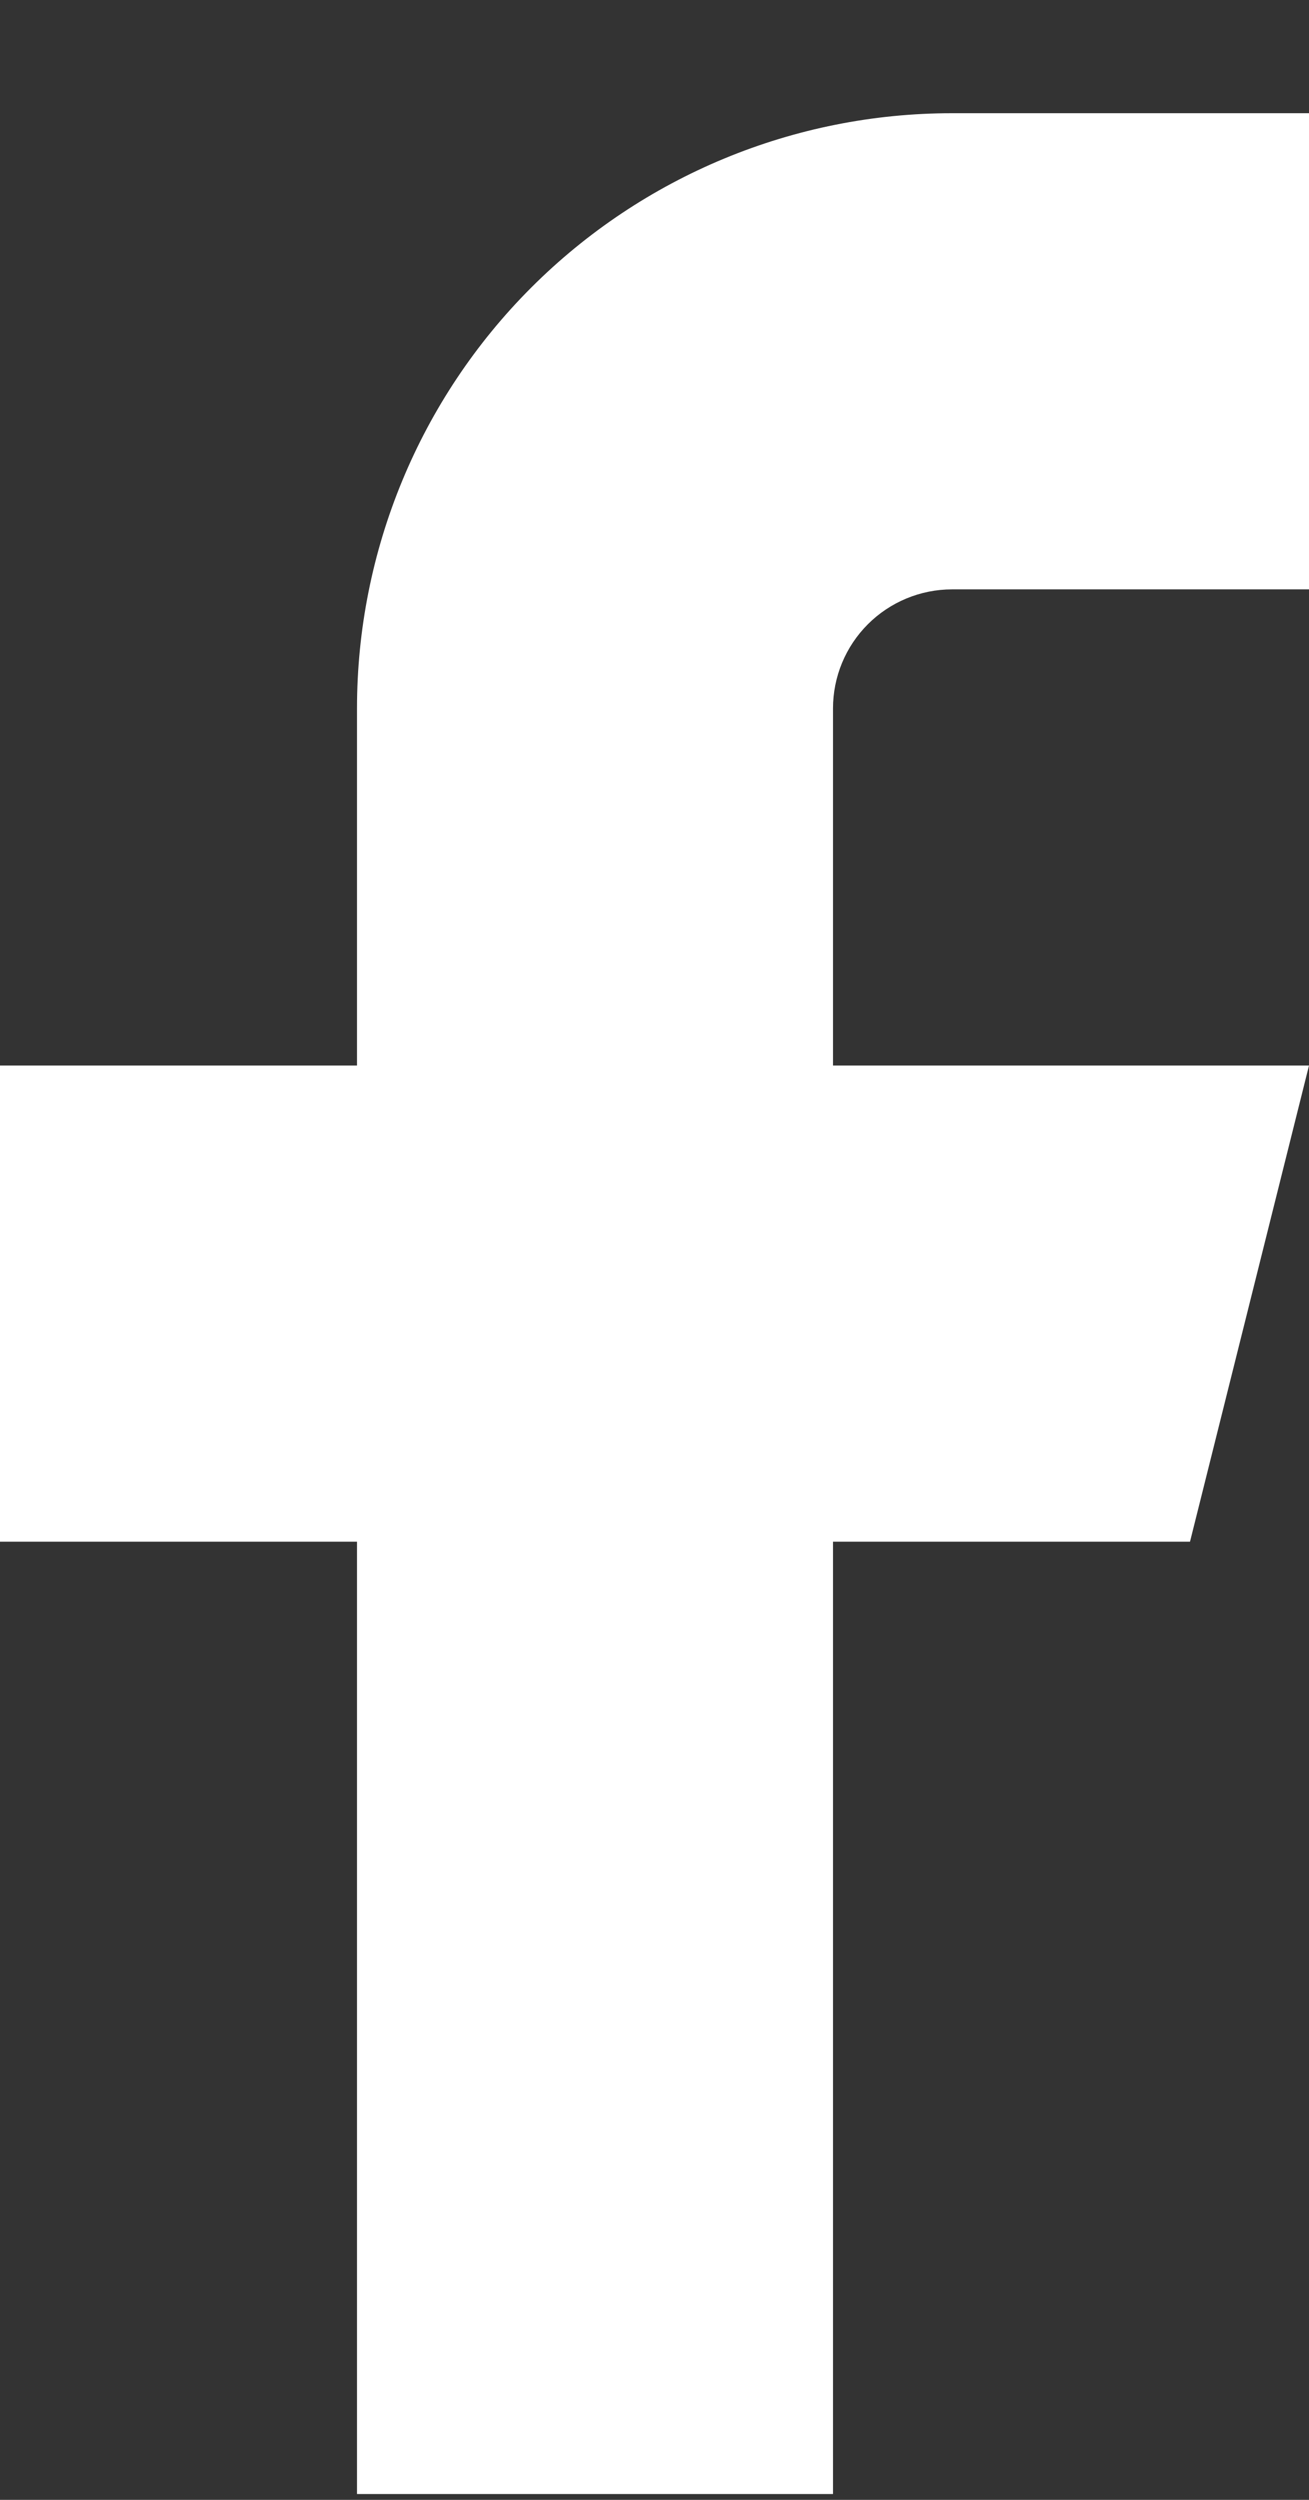
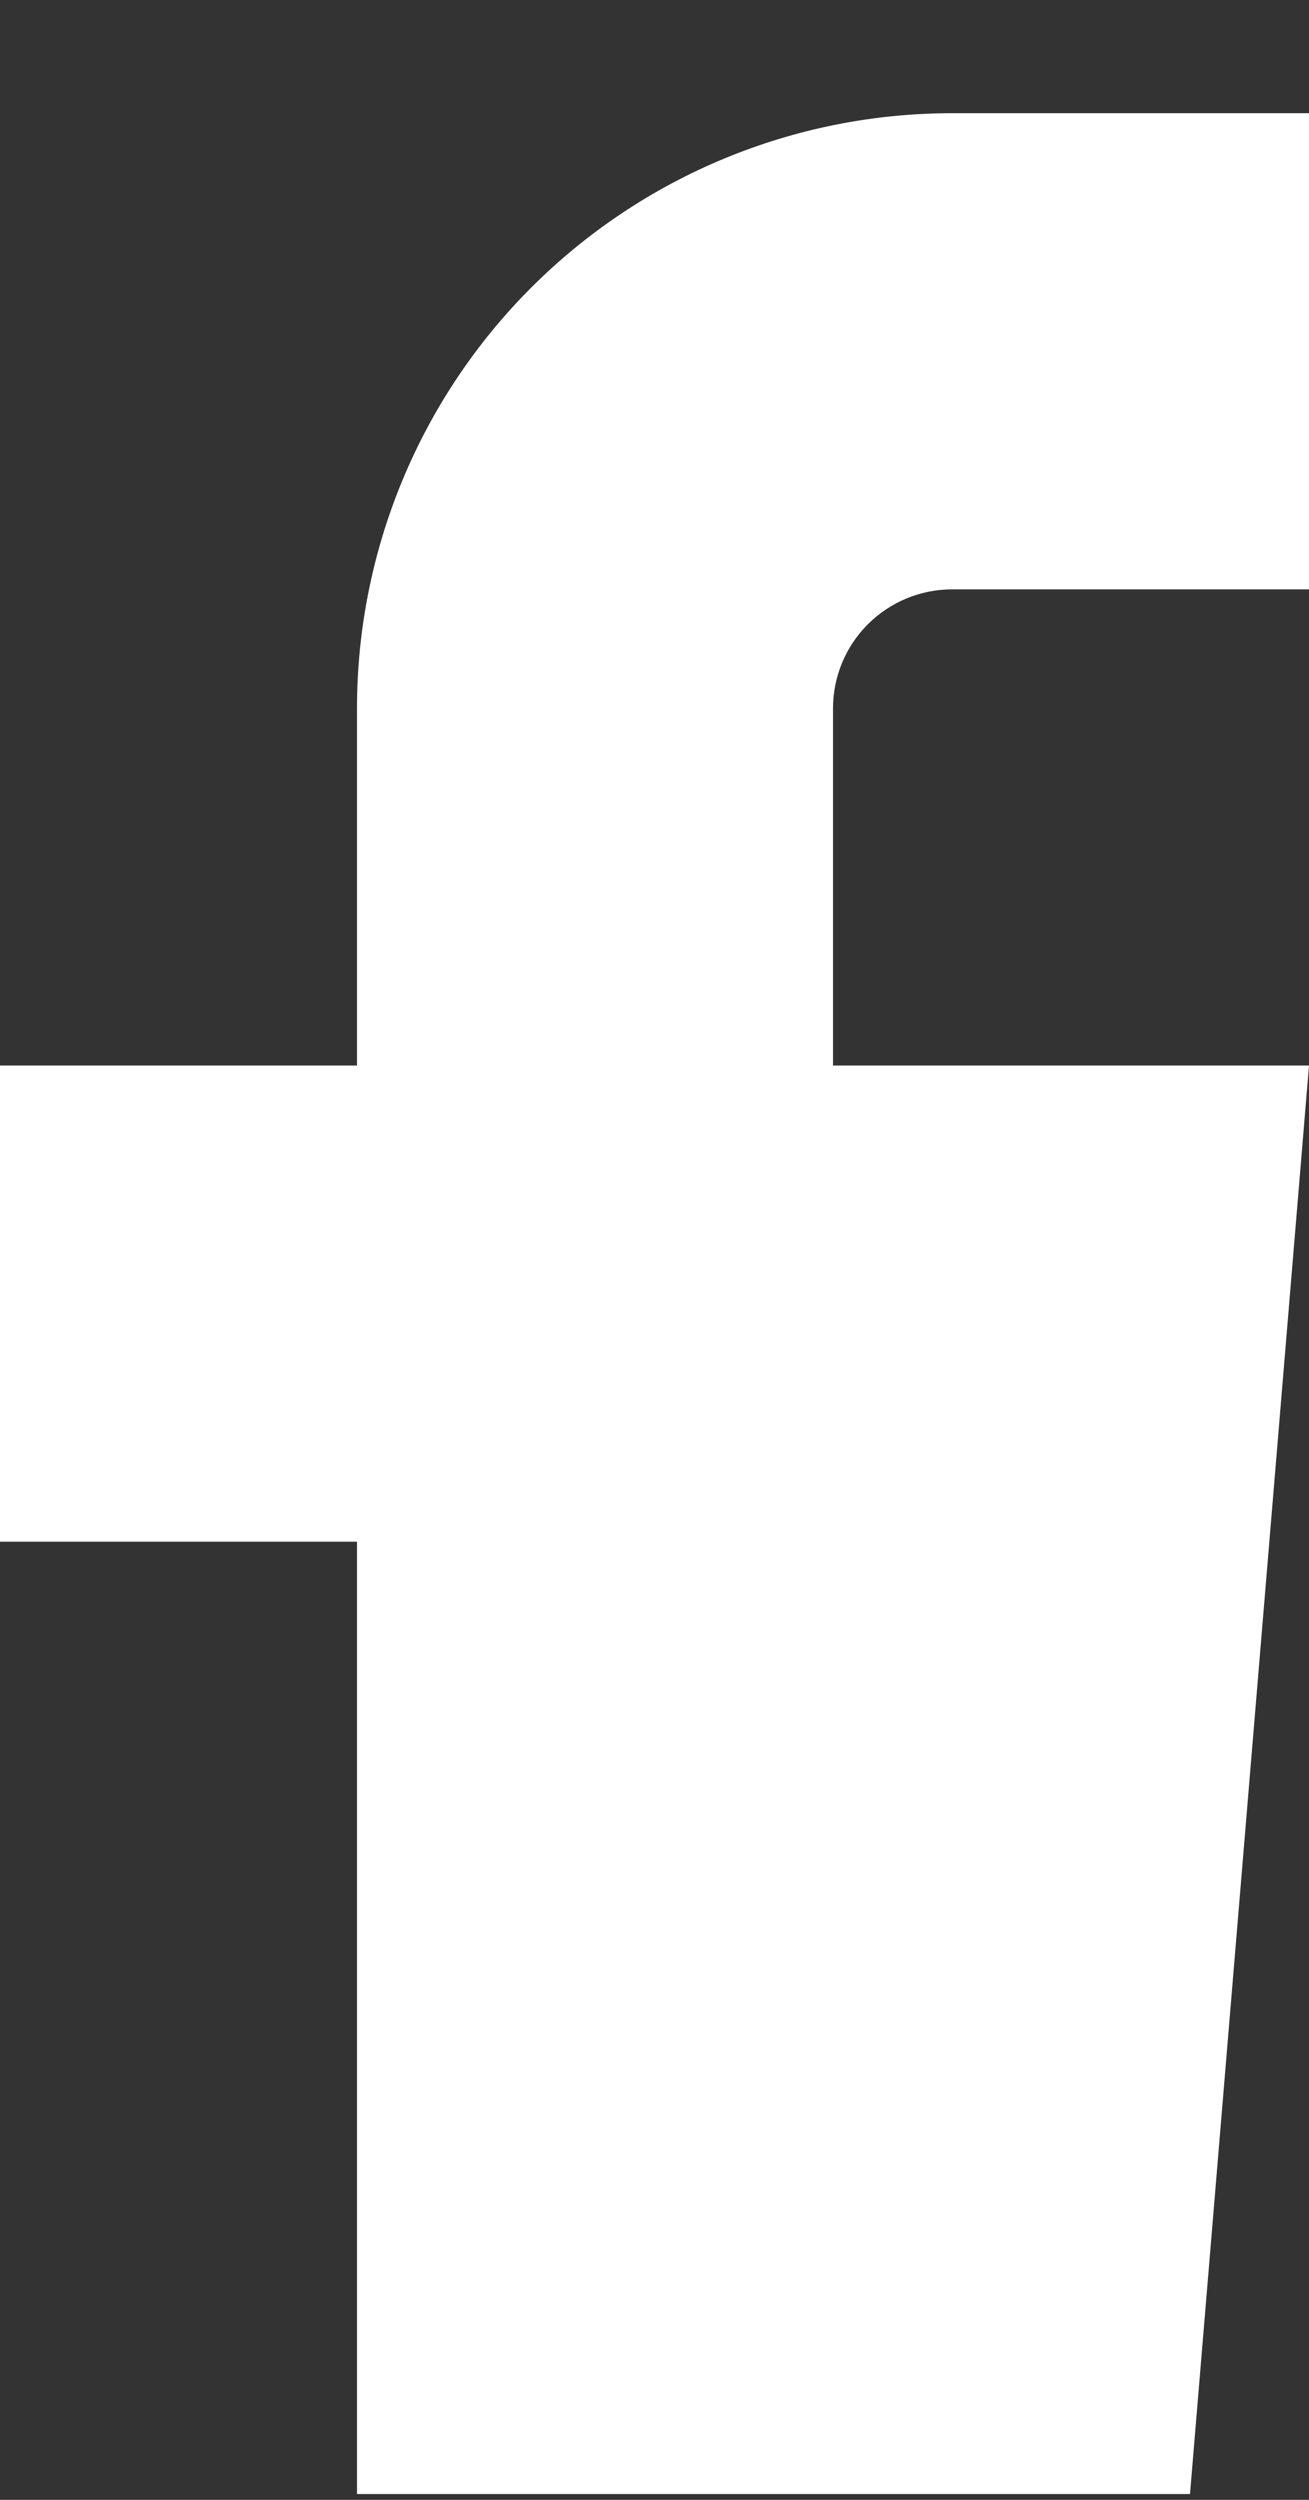
<svg xmlns="http://www.w3.org/2000/svg" width="11" height="21" viewBox="0 0 11 21" fill="none">
  <rect x="0" y="0" width="11" height="21" fill="#333333" stroke="none" />
-   <path d="M11 0.951H8C6.674 0.951 5.402 1.478 4.464 2.416C3.527 3.353 3 4.625 3 5.951V8.951H0V12.951H3V20.951H7V12.951H10L11 8.951H7V5.951C7 5.686 7.105 5.432 7.293 5.244C7.48 5.057 7.735 4.951 8 4.951H11V0.951Z" fill="white" />
+   <path d="M11 0.951H8C6.674 0.951 5.402 1.478 4.464 2.416C3.527 3.353 3 4.625 3 5.951V8.951H0V12.951H3V20.951H7H10L11 8.951H7V5.951C7 5.686 7.105 5.432 7.293 5.244C7.48 5.057 7.735 4.951 8 4.951H11V0.951Z" fill="white" />
</svg>